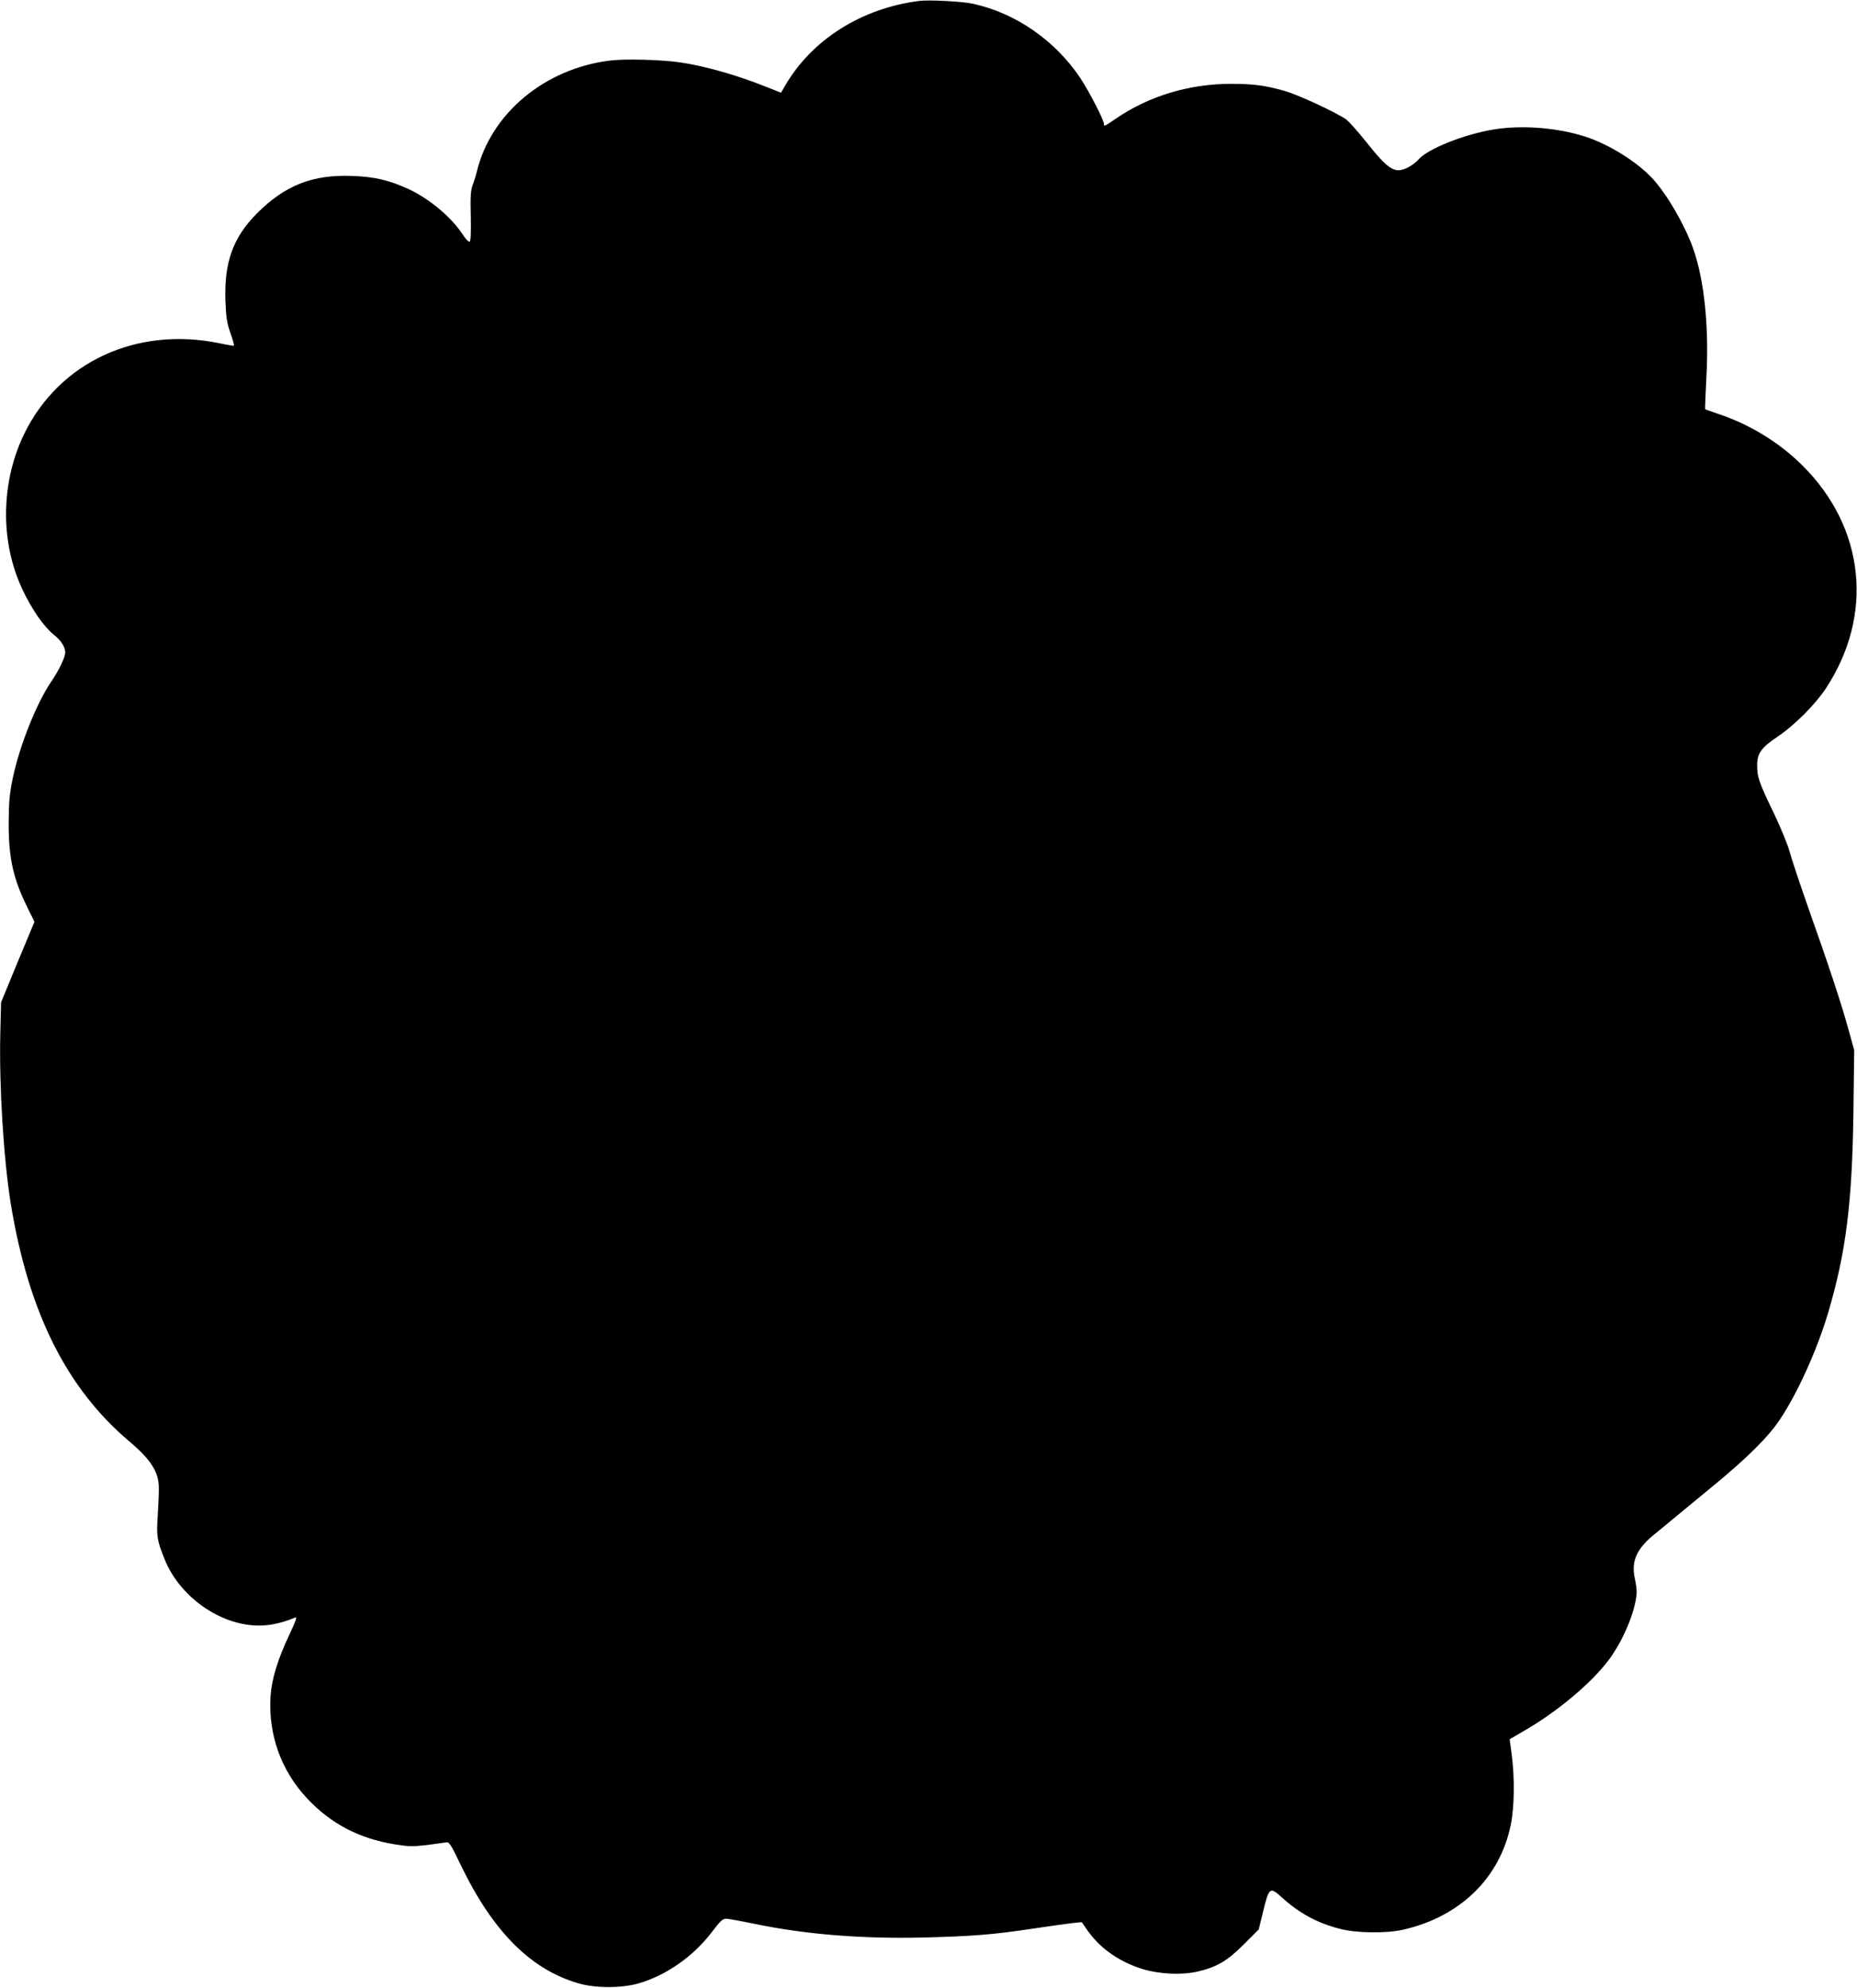
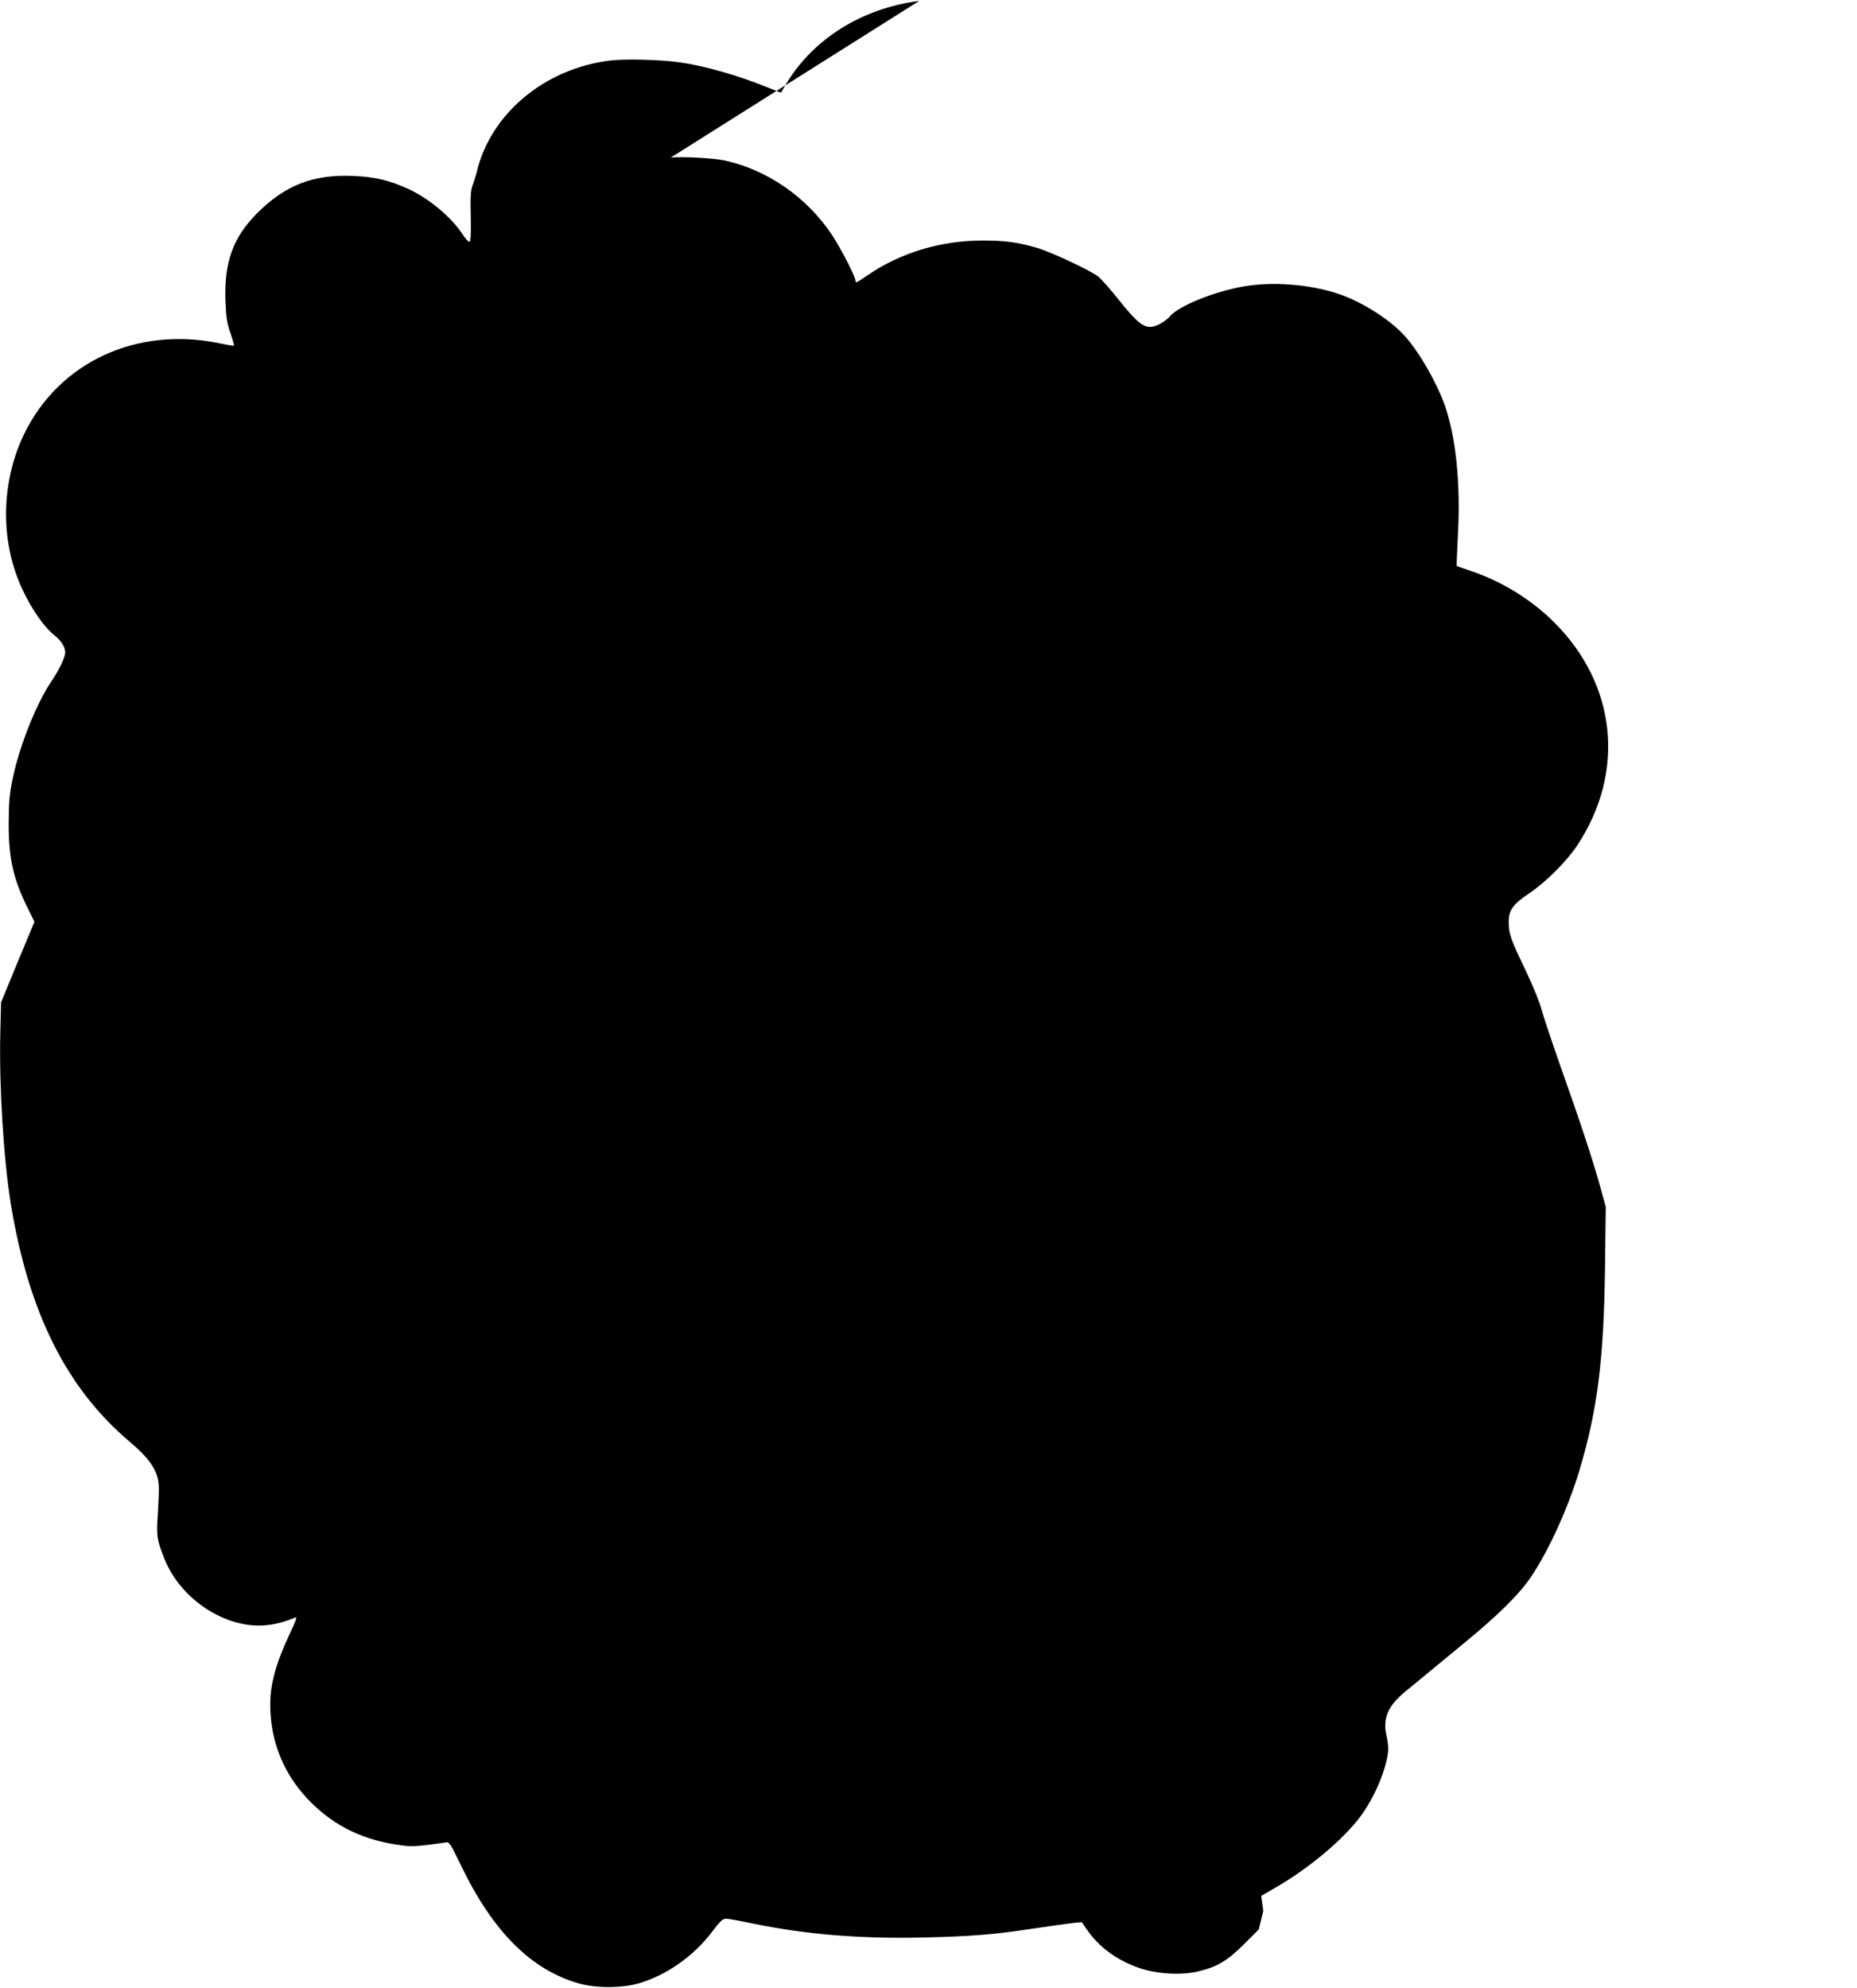
<svg xmlns="http://www.w3.org/2000/svg" version="1.0" width="1196pt" height="1280pt" viewBox="0 0 1196 1280" preserveAspectRatio="xMidYMid meet">
  <g transform="translate(0,1280) scale(0.1,-0.1)" fill="#000000" stroke="none">
-     <path d="M5920 12794 c-371 -47 -691 -249 -863 -545 l-27 -46 -96 38 c-186 75 -397 135 -559 158 -119 17 -354 23 -447 11 -420 -52 -766 -340 -857 -715 -5 -22 -17 -60 -26 -85 -14 -37 -16 -75 -13 -204 2 -109 0 -160 -8 -163 -6 -2 -27 20 -46 50 -74 112 -218 231 -352 292 -122 55 -215 77 -357 82 -255 10 -433 -60 -614 -241 -154 -155 -212 -315 -203 -563 4 -105 9 -142 32 -207 15 -43 25 -80 23 -82 -1 -2 -45 5 -96 16 -532 109 -1029 -122 -1254 -582 -142 -290 -157 -648 -38 -945 56 -141 150 -287 226 -349 50 -40 75 -80 75 -116 0 -31 -40 -114 -91 -189 -95 -141 -202 -409 -246 -617 -22 -106 -26 -154 -27 -292 -1 -227 30 -362 124 -551 l42 -85 -108 -259 -107 -260 -5 -200 c-8 -346 22 -815 68 -1100 115 -698 359 -1186 765 -1529 136 -115 187 -194 188 -295 1 -31 -3 -112 -7 -181 -9 -133 -5 -157 43 -278 104 -262 395 -452 653 -428 60 5 129 24 190 50 13 6 3 -23 -36 -106 -79 -166 -117 -294 -124 -407 -13 -245 69 -474 236 -652 153 -163 335 -259 565 -296 85 -14 114 -15 201 -5 55 7 112 15 126 17 24 5 29 -3 101 -152 205 -423 449 -667 755 -755 111 -32 277 -32 388 0 176 51 351 173 469 328 57 75 72 89 95 88 15 0 95 -15 177 -32 333 -69 689 -98 1090 -89 313 8 448 18 705 57 107 16 223 32 256 36 l61 6 32 -46 c79 -115 192 -198 338 -249 112 -39 269 -48 377 -23 124 29 191 69 297 175 l96 96 29 119 c37 152 43 157 119 88 112 -102 229 -166 375 -203 106 -28 298 -30 405 -6 368 83 625 333 695 675 24 118 26 303 6 455 l-13 97 86 50 c217 124 437 308 551 459 93 124 172 311 181 431 1 19 -4 60 -11 91 -26 113 9 193 122 286 35 28 88 72 118 97 30 25 145 120 256 211 220 180 363 321 437 433 115 172 241 451 312 691 114 386 154 703 162 1287 l5 401 -37 134 c-46 167 -127 412 -257 778 -55 157 -109 319 -120 360 -10 42 -56 154 -102 251 -99 205 -109 236 -109 312 0 77 26 113 133 185 108 73 241 206 309 309 311 472 253 1034 -148 1434 -150 150 -341 267 -546 335 -44 15 -81 28 -83 30 -1 1 2 93 8 204 18 327 -14 631 -86 833 -55 152 -165 342 -258 445 -98 108 -283 224 -436 273 -179 58 -409 76 -591 46 -193 -32 -427 -126 -485 -195 -13 -16 -45 -39 -69 -51 -83 -40 -121 -16 -270 171 -51 64 -107 126 -124 139 -65 46 -309 159 -396 184 -127 36 -202 46 -345 46 -271 0 -530 -78 -743 -224 -73 -50 -77 -52 -77 -35 0 26 -95 210 -154 299 -162 241 -417 417 -691 476 -71 15 -280 26 -345 18z" />
+     <path d="M5920 12794 c-371 -47 -691 -249 -863 -545 l-27 -46 -96 38 c-186 75 -397 135 -559 158 -119 17 -354 23 -447 11 -420 -52 -766 -340 -857 -715 -5 -22 -17 -60 -26 -85 -14 -37 -16 -75 -13 -204 2 -109 0 -160 -8 -163 -6 -2 -27 20 -46 50 -74 112 -218 231 -352 292 -122 55 -215 77 -357 82 -255 10 -433 -60 -614 -241 -154 -155 -212 -315 -203 -563 4 -105 9 -142 32 -207 15 -43 25 -80 23 -82 -1 -2 -45 5 -96 16 -532 109 -1029 -122 -1254 -582 -142 -290 -157 -648 -38 -945 56 -141 150 -287 226 -349 50 -40 75 -80 75 -116 0 -31 -40 -114 -91 -189 -95 -141 -202 -409 -246 -617 -22 -106 -26 -154 -27 -292 -1 -227 30 -362 124 -551 l42 -85 -108 -259 -107 -260 -5 -200 c-8 -346 22 -815 68 -1100 115 -698 359 -1186 765 -1529 136 -115 187 -194 188 -295 1 -31 -3 -112 -7 -181 -9 -133 -5 -157 43 -278 104 -262 395 -452 653 -428 60 5 129 24 190 50 13 6 3 -23 -36 -106 -79 -166 -117 -294 -124 -407 -13 -245 69 -474 236 -652 153 -163 335 -259 565 -296 85 -14 114 -15 201 -5 55 7 112 15 126 17 24 5 29 -3 101 -152 205 -423 449 -667 755 -755 111 -32 277 -32 388 0 176 51 351 173 469 328 57 75 72 89 95 88 15 0 95 -15 177 -32 333 -69 689 -98 1090 -89 313 8 448 18 705 57 107 16 223 32 256 36 l61 6 32 -46 c79 -115 192 -198 338 -249 112 -39 269 -48 377 -23 124 29 191 69 297 175 l96 96 29 119 l-13 97 86 50 c217 124 437 308 551 459 93 124 172 311 181 431 1 19 -4 60 -11 91 -26 113 9 193 122 286 35 28 88 72 118 97 30 25 145 120 256 211 220 180 363 321 437 433 115 172 241 451 312 691 114 386 154 703 162 1287 l5 401 -37 134 c-46 167 -127 412 -257 778 -55 157 -109 319 -120 360 -10 42 -56 154 -102 251 -99 205 -109 236 -109 312 0 77 26 113 133 185 108 73 241 206 309 309 311 472 253 1034 -148 1434 -150 150 -341 267 -546 335 -44 15 -81 28 -83 30 -1 1 2 93 8 204 18 327 -14 631 -86 833 -55 152 -165 342 -258 445 -98 108 -283 224 -436 273 -179 58 -409 76 -591 46 -193 -32 -427 -126 -485 -195 -13 -16 -45 -39 -69 -51 -83 -40 -121 -16 -270 171 -51 64 -107 126 -124 139 -65 46 -309 159 -396 184 -127 36 -202 46 -345 46 -271 0 -530 -78 -743 -224 -73 -50 -77 -52 -77 -35 0 26 -95 210 -154 299 -162 241 -417 417 -691 476 -71 15 -280 26 -345 18z" />
  </g>
</svg>